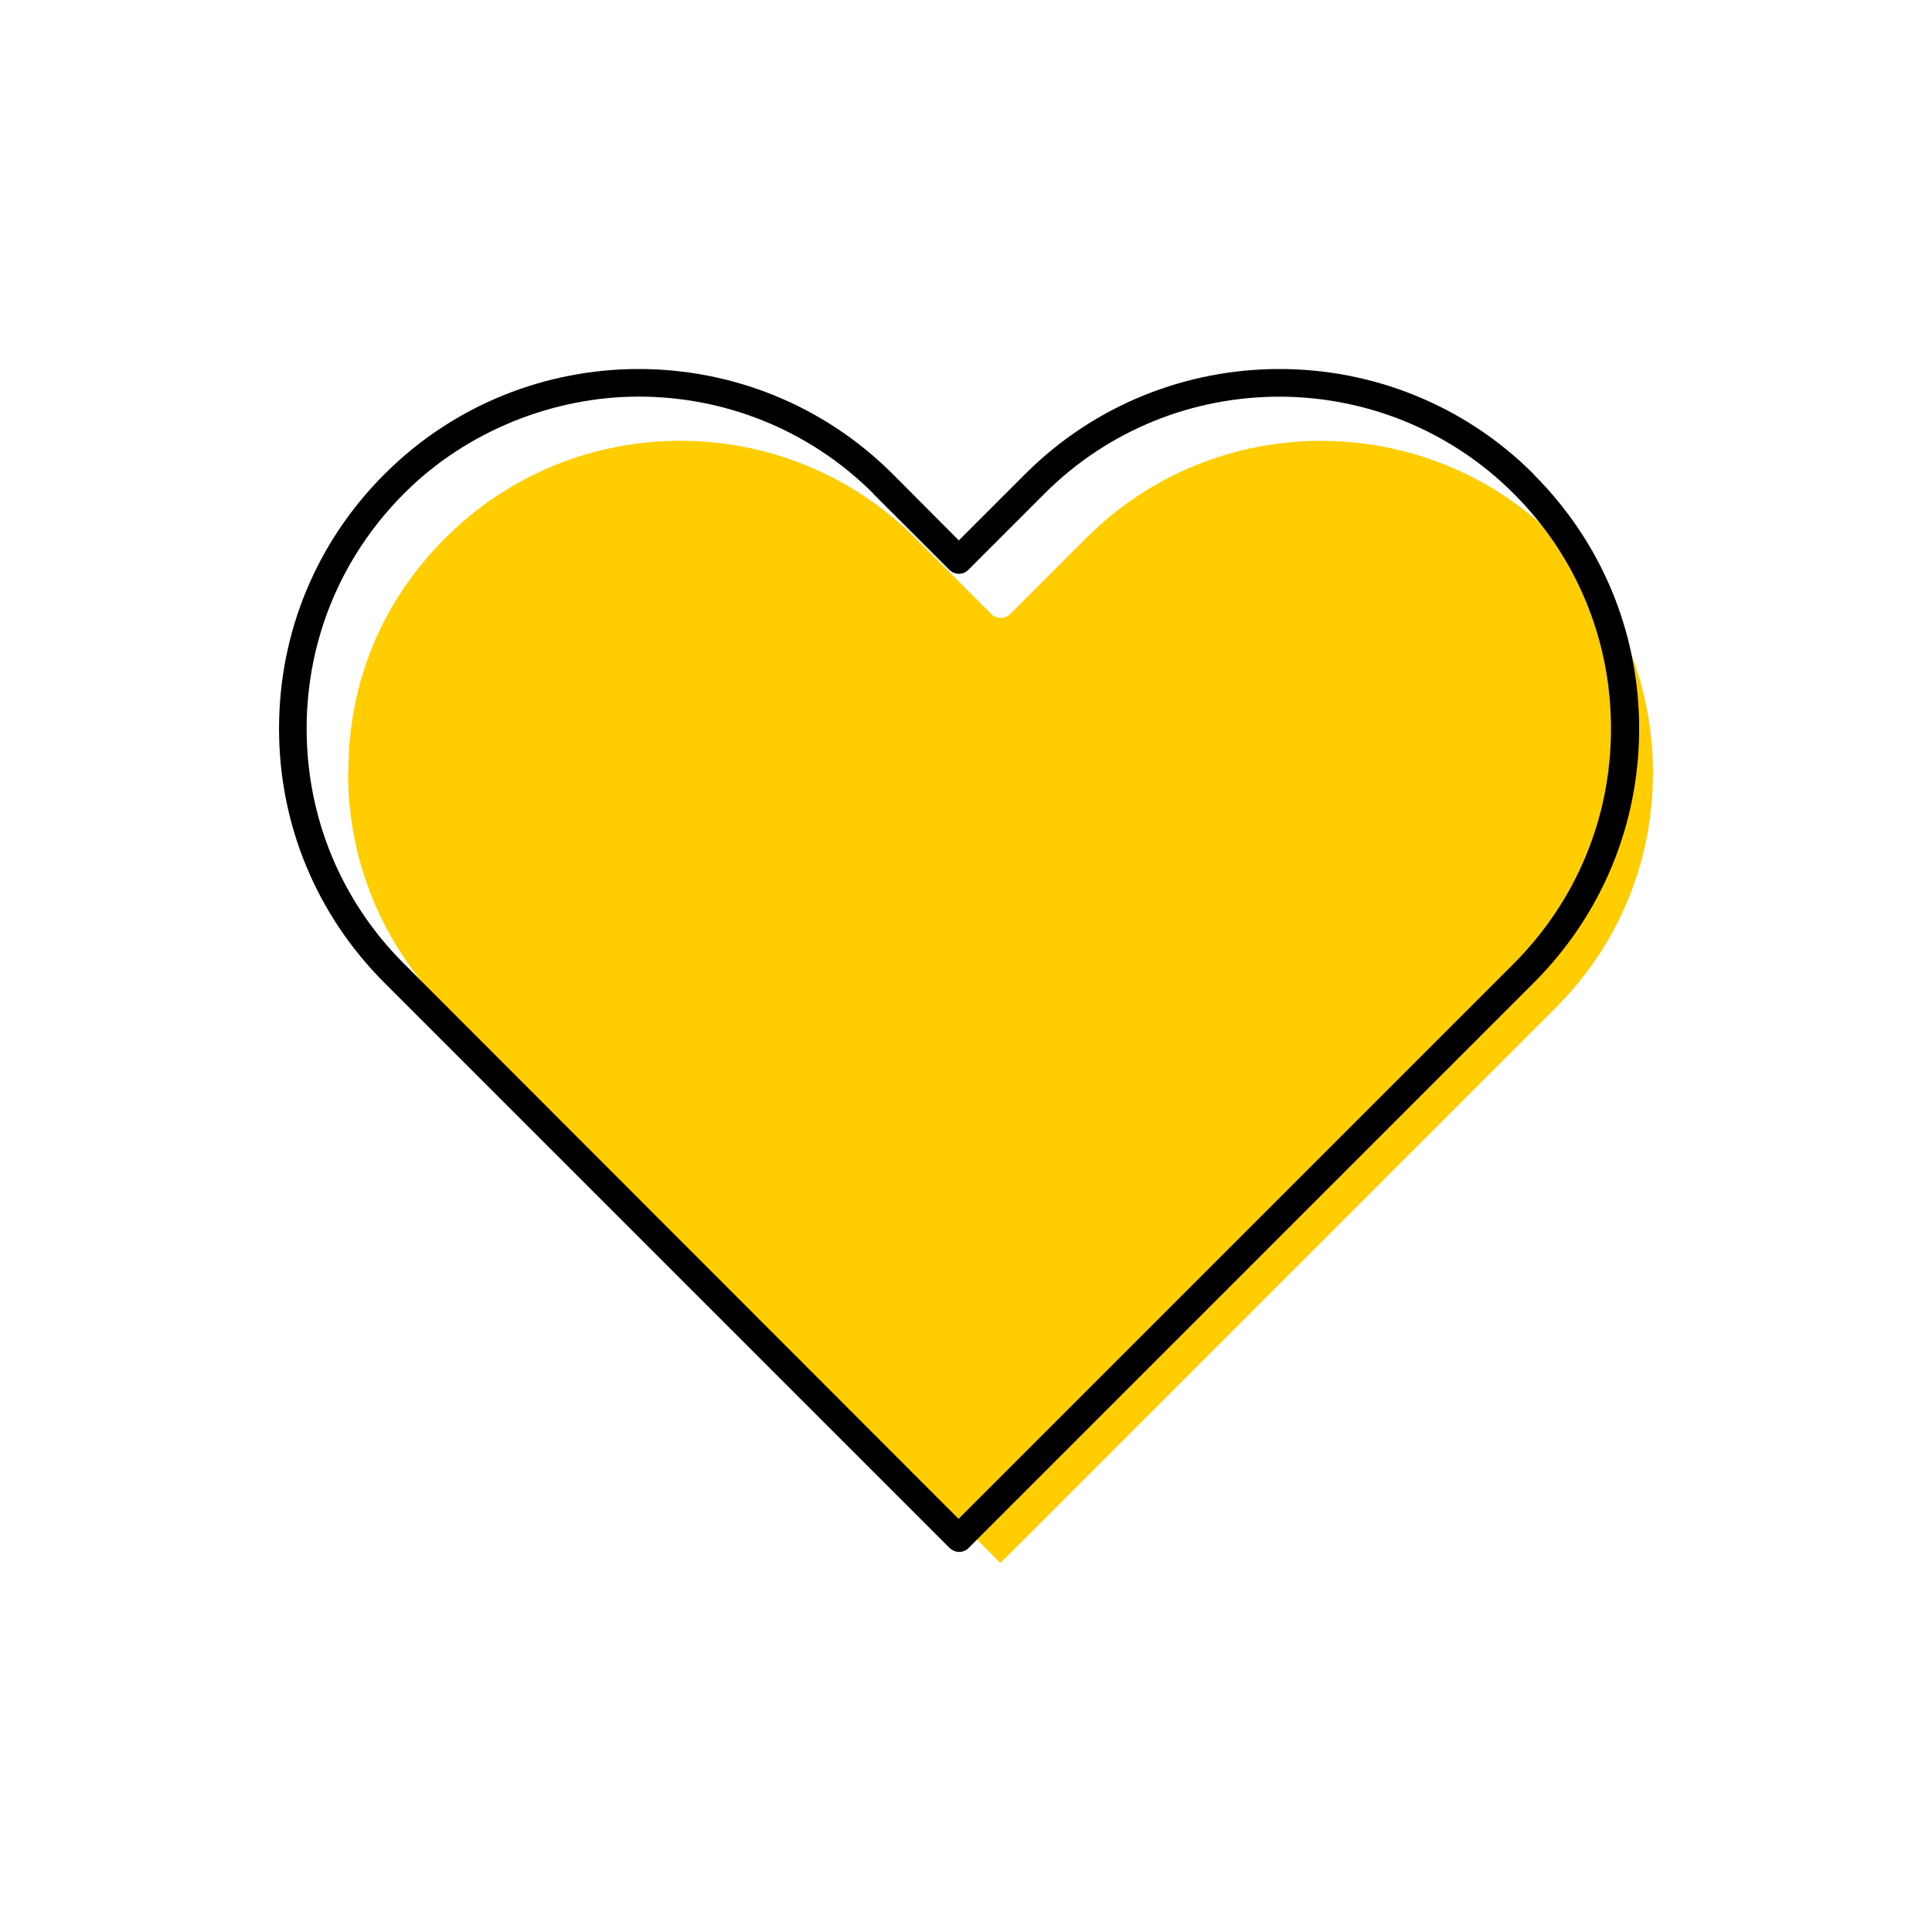
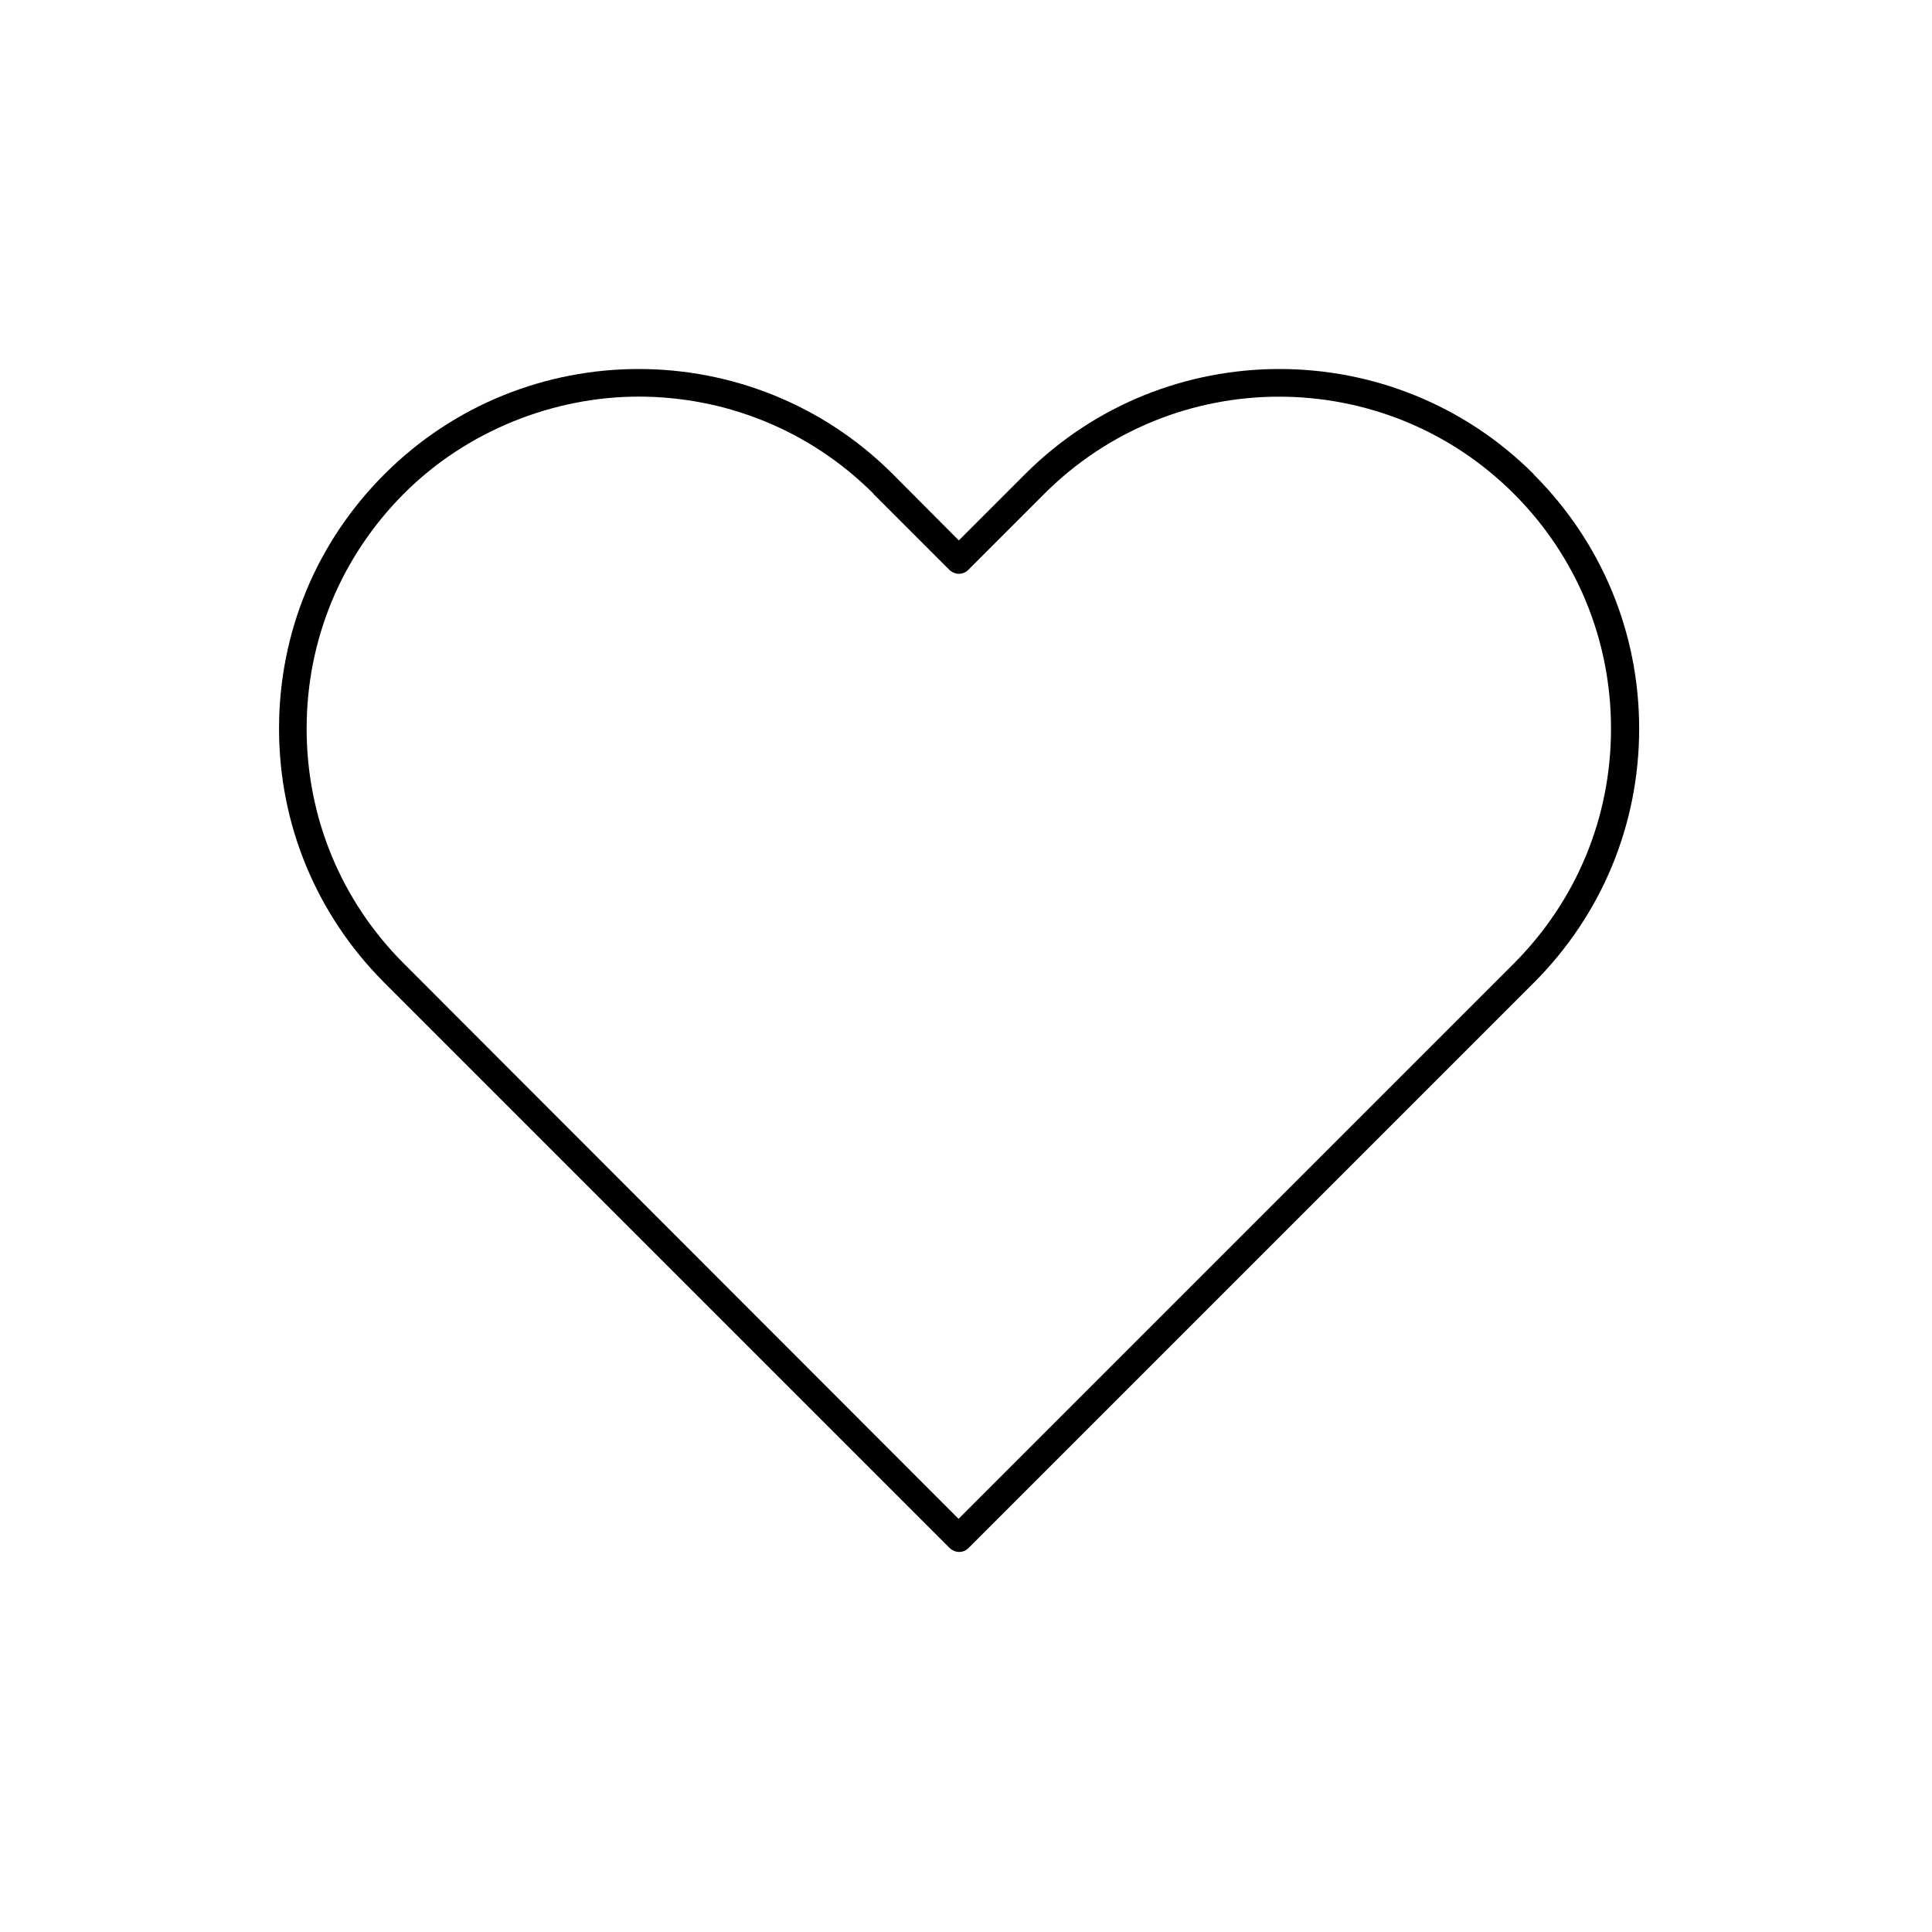
<svg xmlns="http://www.w3.org/2000/svg" width="70" height="70" viewBox="-10 -10 70 70">
-   <rect x="-10" y="-10" width="70" height="70" fill="white" />
  <g id="uuid-e8d82609-caa2-4397-b403-e8787f525ffa">
    <g>
-       <path d="M2.61,18c0,3.21,1.25,6.23,3.52,8.51l20.12,20.12,20.12-20.12c2.27-2.27,3.52-5.29,3.52-8.51s-1.25-6.23-3.52-8.51c-4.69-4.69-12.32-4.69-17.01,0l-2.75,2.75c-.09,.09-.22,.15-.35,.15s-.26-.05-.35-.15l-2.75-2.75c-2.35-2.35-5.43-3.52-8.51-3.52s-6.16,1.17-8.51,3.52-3.52,5.29-3.52,8.51Z" fill="#ffcd00" stroke-width="0" />
      <path d="M45.57,7.18c-5.08-5.08-13.35-5.08-18.43,0l-2.4,2.4-2.39-2.4C17.27,2.1,9.01,2.1,3.93,7.18,1.46,9.65,.11,12.92,.11,16.4s1.36,6.75,3.82,9.21l20.47,20.47c.09,.09,.22,.15,.35,.15s.26-.05,.35-.15l20.47-20.47c2.46-2.46,3.82-5.73,3.82-9.21s-1.36-6.75-3.82-9.21Zm-23.93,.71l2.75,2.75c.09,.09,.22,.15,.35,.15s.26-.05,.35-.15l2.75-2.75c4.69-4.69,12.32-4.69,17.01,0,2.27,2.27,3.52,5.29,3.52,8.51s-1.25,6.23-3.52,8.51l-20.12,20.12L4.63,24.91c-2.27-2.27-3.52-5.29-3.52-8.51s1.25-6.23,3.52-8.51,5.43-3.52,8.51-3.52,6.16,1.17,8.51,3.52Z" stroke-width="0" />
    </g>
  </g>
  <g id="uuid-868d3ba4-f534-4924-84ed-7f1d6e86df70" />
</svg>